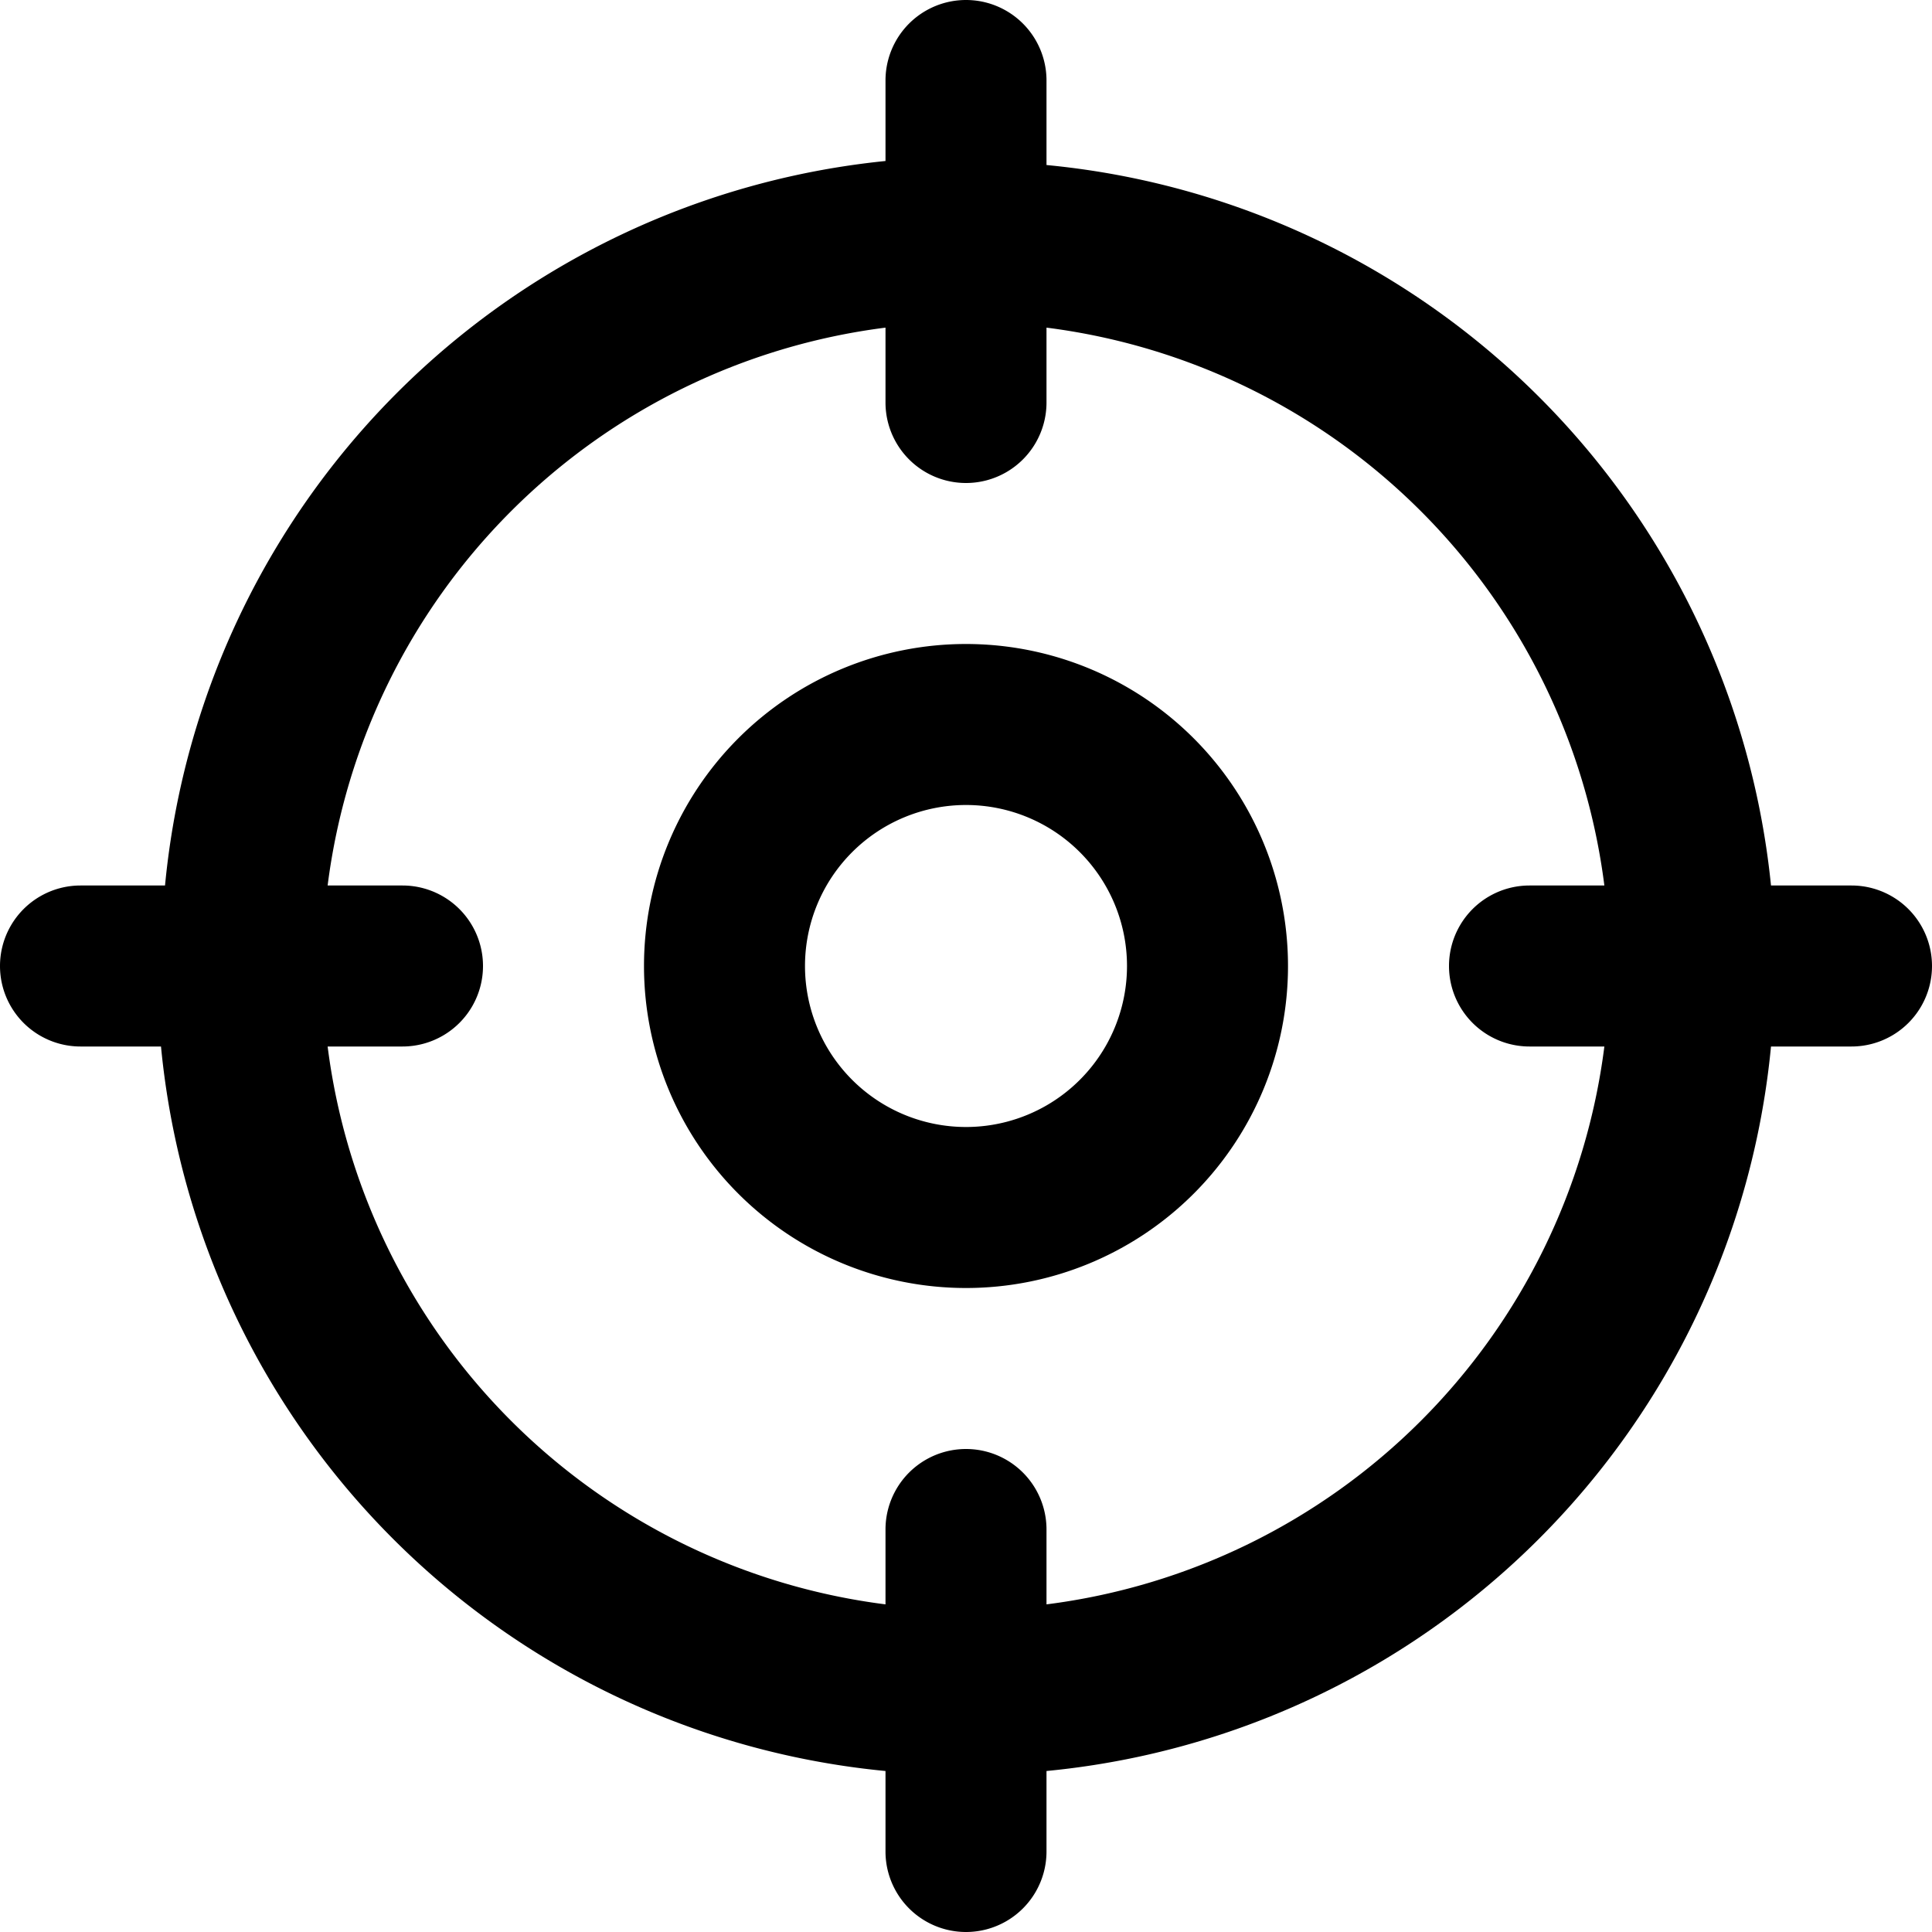
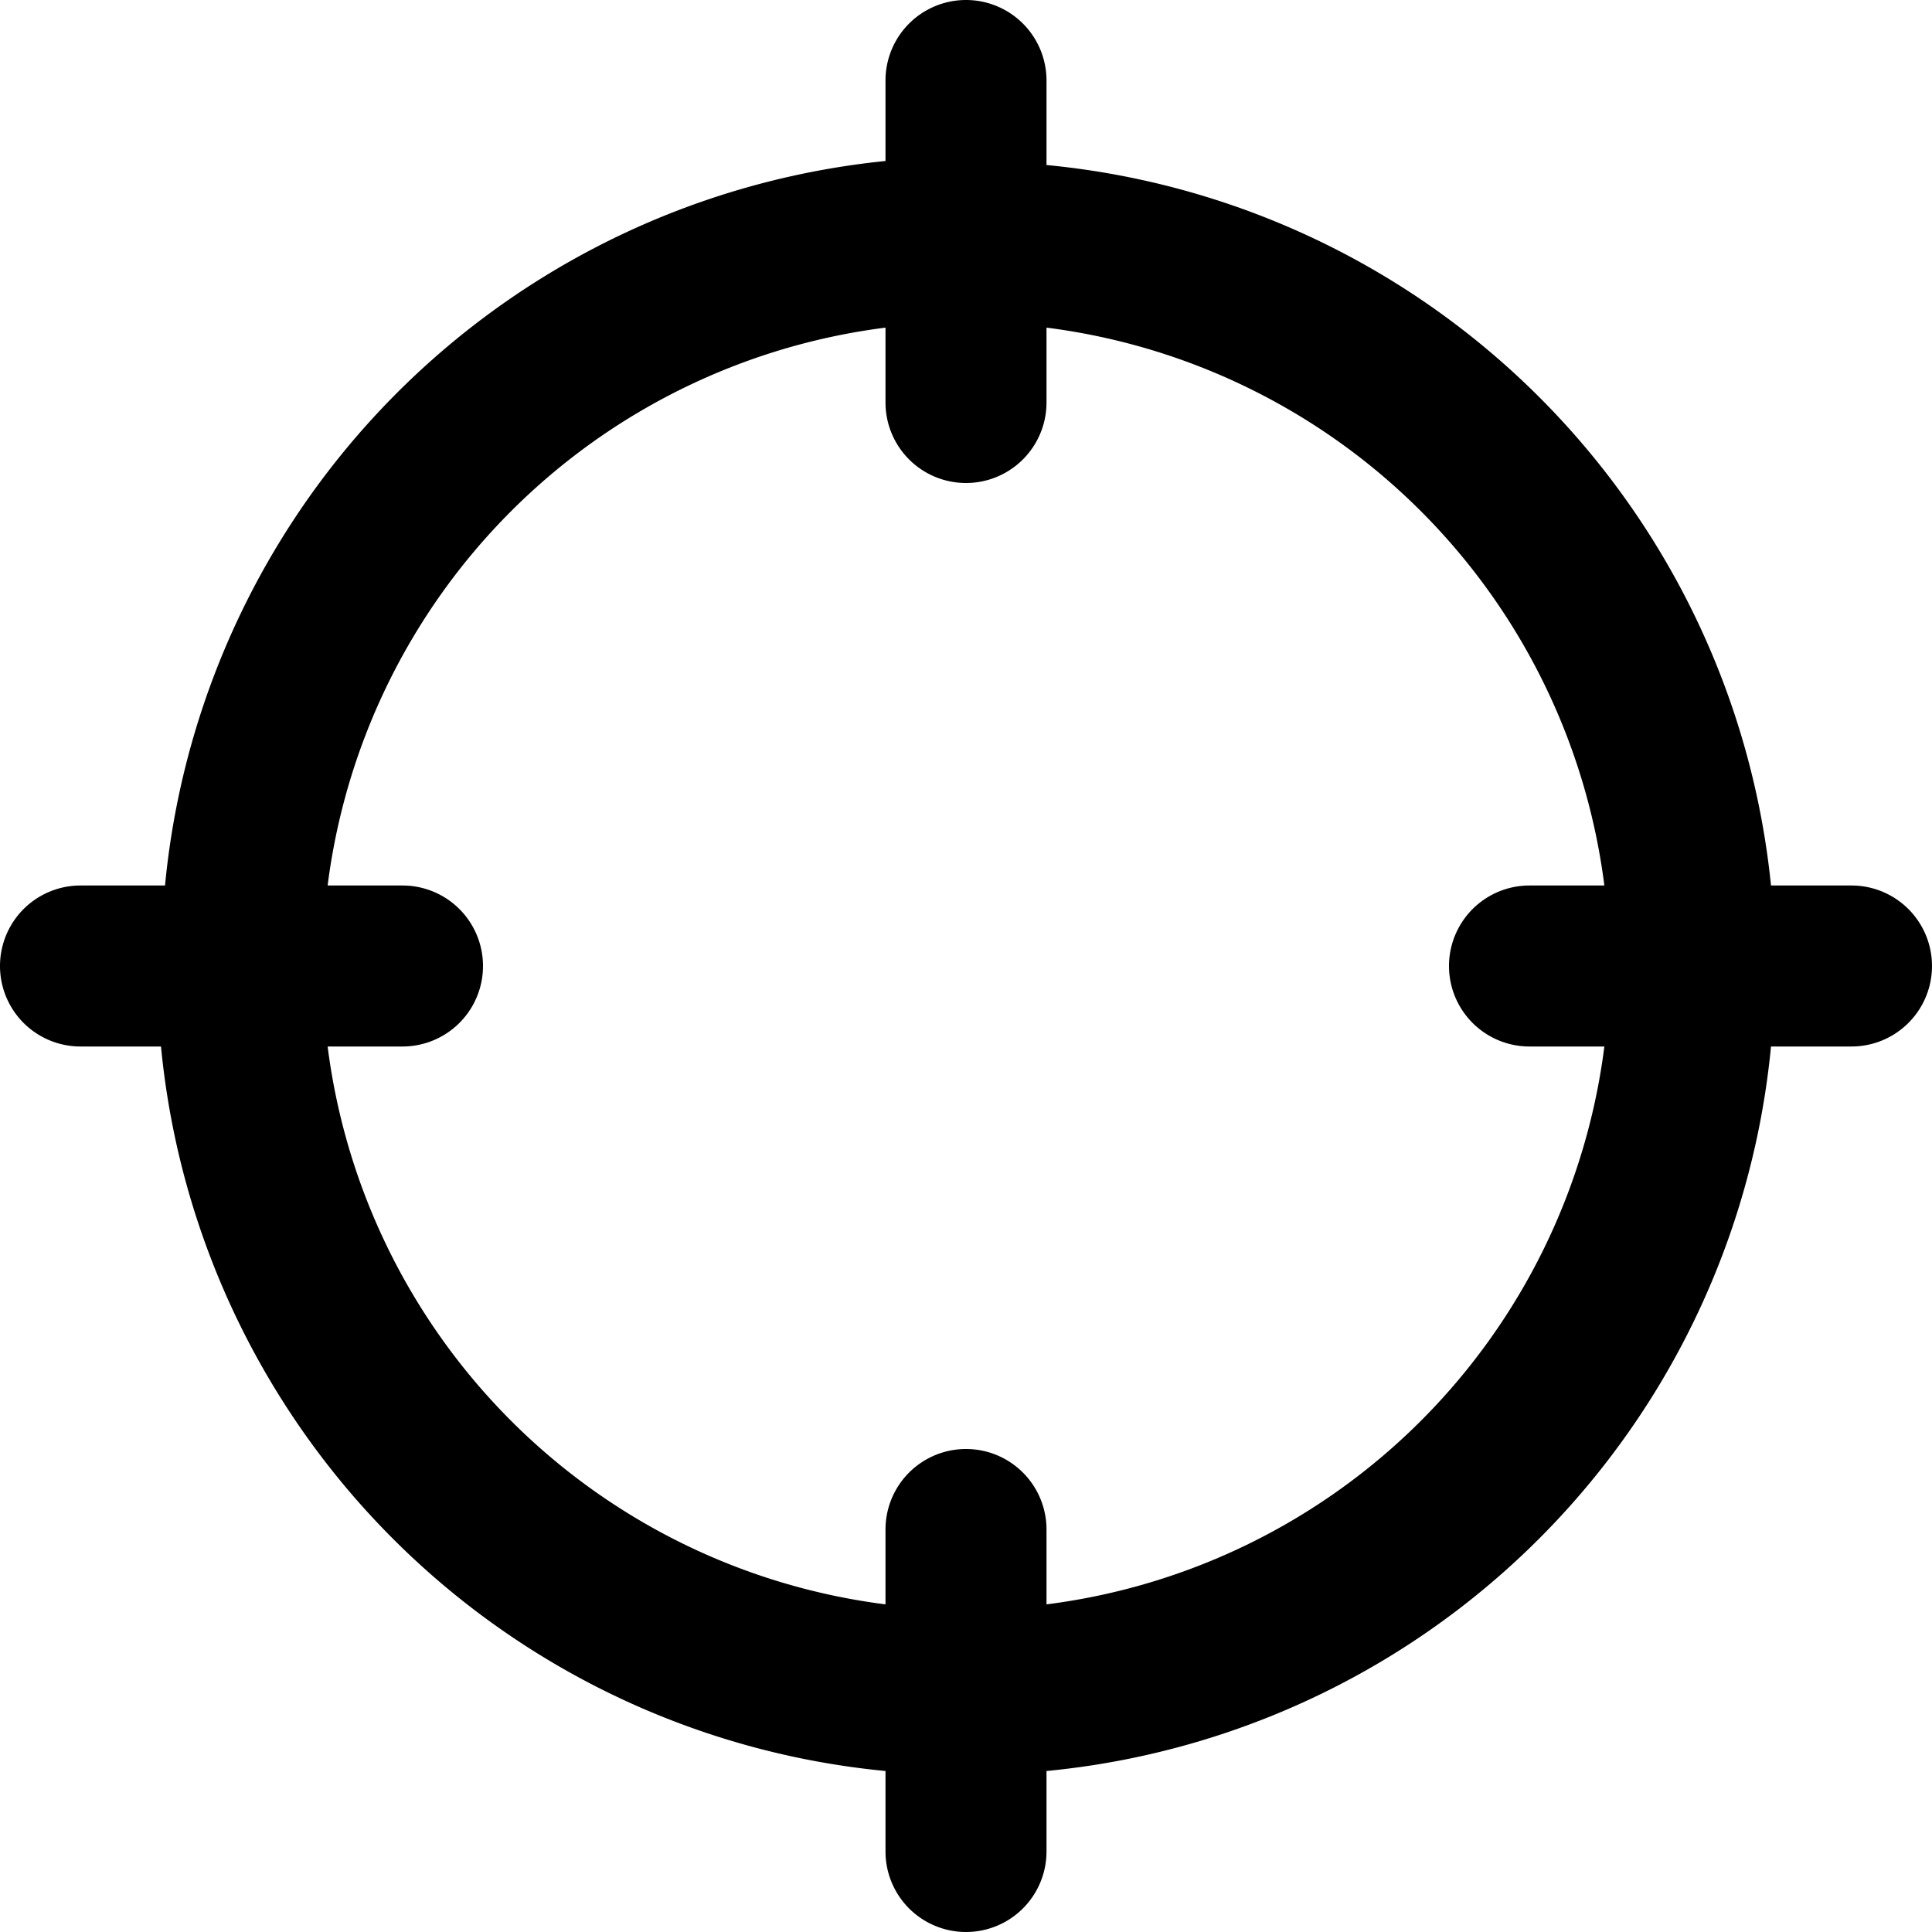
<svg xmlns="http://www.w3.org/2000/svg" viewBox="0 0 24 24">
  <title />
  <g id="aim">
-     <path d="M12,8a4,4,0,1,0,4,4A4,4,0,0,0,12,8Zm0,6a2,2,0,1,1,2-2A2,2,0,0,1,12,14Z" />
    <path d="M23,11H22A10,10,0,0,0,13,2.05V1a1,1,0,0,0-2,0v1a10,10,0,0,0-8.95,9H1a1,1,0,0,0,0,2h1a10,10,0,0,0,9,9V23a1,1,0,0,0,2,0V22A10,10,0,0,0,22,13H23A1,1,0,0,0,23,11ZM13,19.93V19a1,1,0,0,0-2,0v.93A8,8,0,0,1,4.07,13H5a1,1,0,0,0,0-2H4.07A8,8,0,0,1,11,4.07V5a1,1,0,0,0,2,0V4.07A8,8,0,0,1,19.93,11H19a1,1,0,0,0,0,2h.93A8,8,0,0,1,13,19.93Z" />
  </g>
</svg>